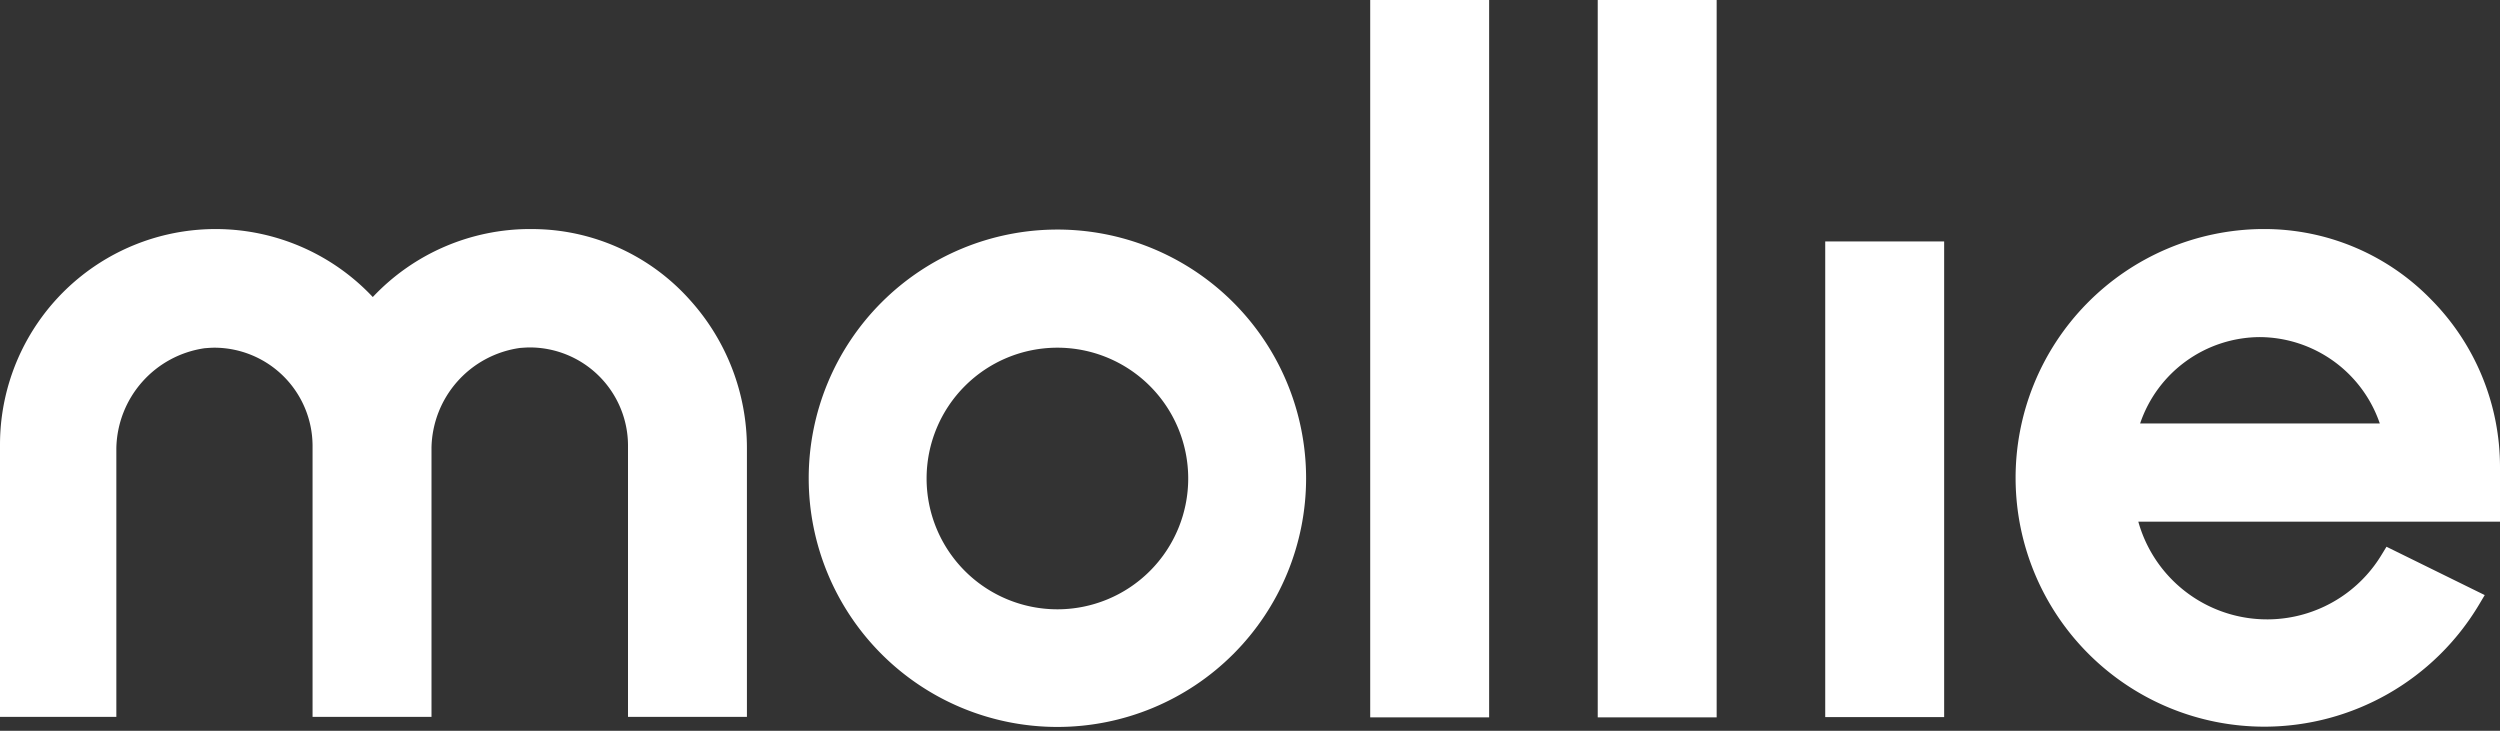
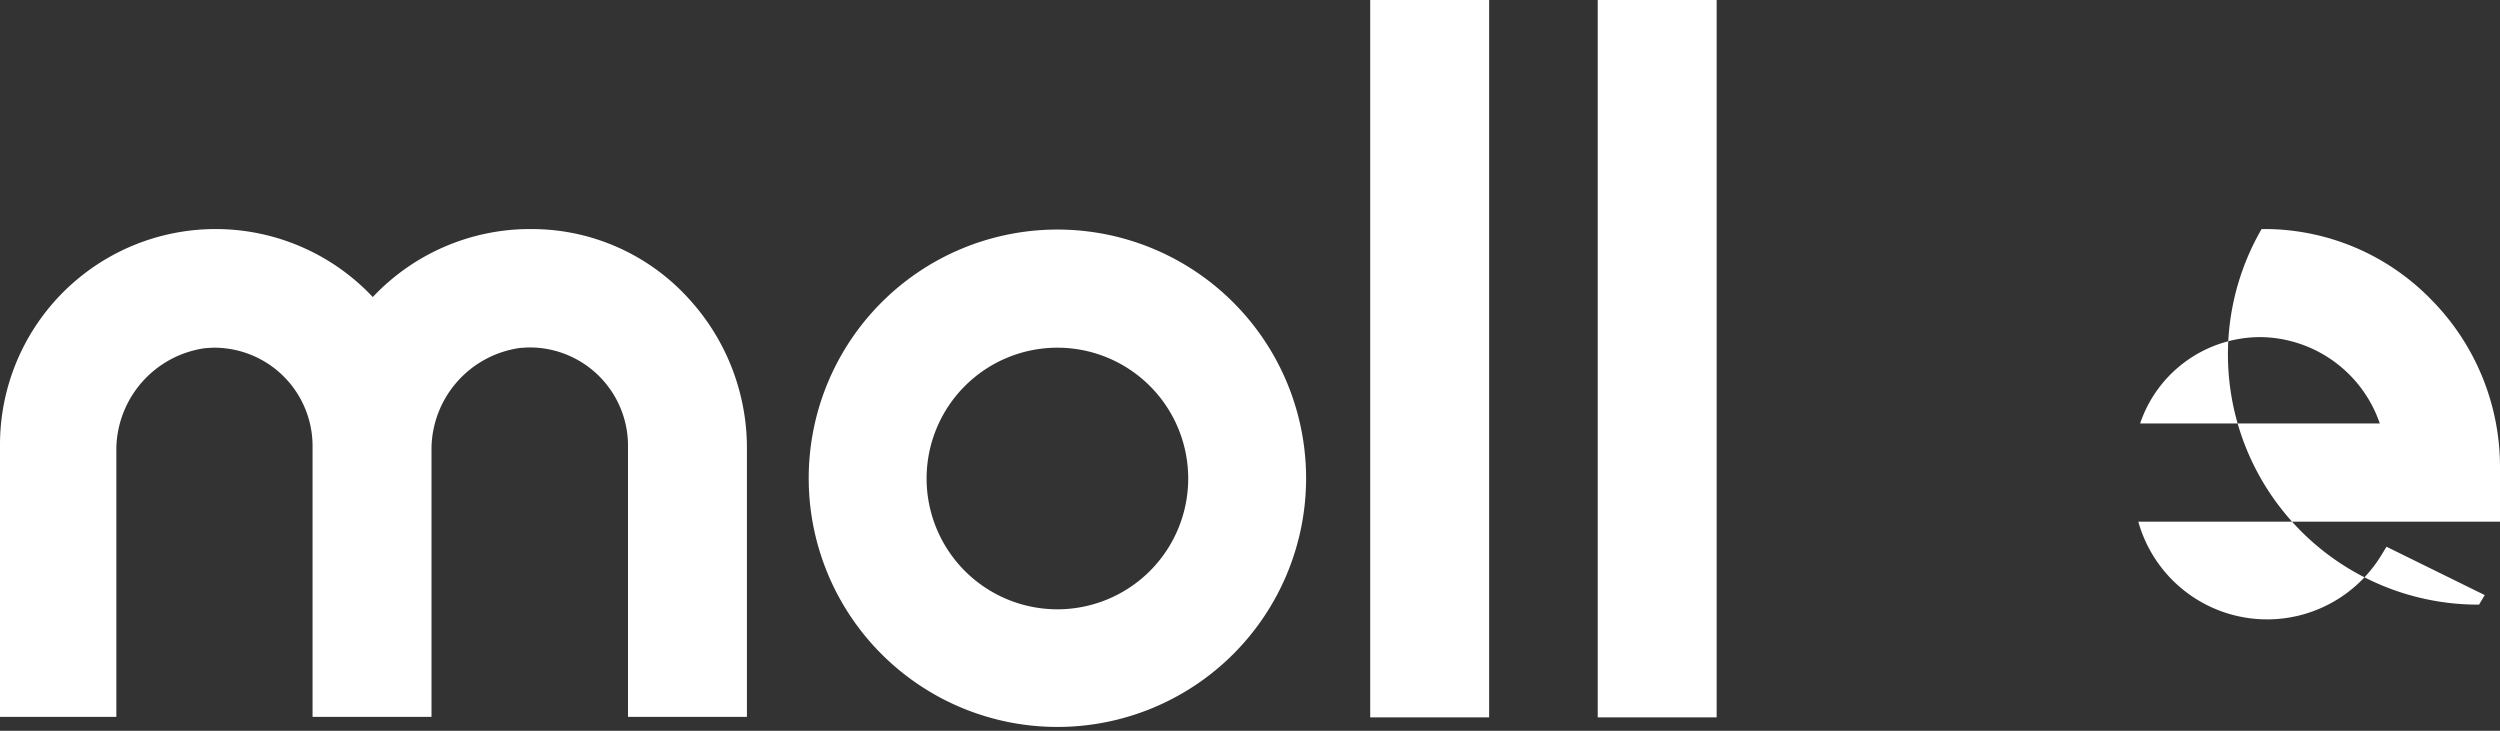
<svg xmlns="http://www.w3.org/2000/svg" id="Laag_1" data-name="Laag 1" width="130" height="38" viewBox="0 0 130 38">
  <rect x="0" y="0" width="130" height="38" fill="#333333" stroke="none" />
  <defs>
    <style>.cls-1,.cls-2{fill:#fff;}.cls-1{fill-rule:evenodd;}</style>
  </defs>
  <path class="cls-1" d="M54.984,11.937A12.932,12.932,0,1,0,67.917,24.868,12.932,12.932,0,0,0,54.984,11.937Zm0,19.747a6.802,6.802,0,1,1,6.803-6.802,6.802,6.802,0,0,1-6.803,6.802Z" />
  <path class="cls-1" d="M28.581,11.95c-.336-.027-.659-.04-.995-.04a11.236,11.236,0,0,0-8.201,3.536A11.213,11.213,0,0,0,0,23.121V37.276H6.05v-13.98a5.356,5.356,0,0,1,4.597-5.189c.175-.013.35-.027.511-.027a5.115,5.115,0,0,1,5.095,5.081V37.276h6.185V23.269a5.341,5.341,0,0,1,4.598-5.175c.175-.013.35-.027.511-.027a5.112,5.112,0,0,1,5.109,5.054V37.276H38.84v-13.98A11.479,11.479,0,0,0,35.896,15.62a11.031,11.031,0,0,0-7.313-3.67Z" />
  <path class="cls-2" d="M77.435,0H71.251V37.303h6.184Z" />
  <path class="cls-2" d="M89.266,0H83.082V37.303h6.184Z" />
-   <path class="cls-2" d="M101.096,12.555H94.912v24.734h6.184Z" />
-   <path class="cls-1" d="M130,24.29a12.374,12.374,0,0,0-3.59-8.724,12.097,12.097,0,0,0-8.658-3.656h-.162a12.939,12.939,0,0,0,.175,25.877h.013A13.012,13.012,0,0,0,128.91,31.441l.296-.497-5.108-2.513-.255.416a6.954,6.954,0,0,1-12.651-1.721H130Zm-12.489-6.761a6.636,6.636,0,0,1,6.238,4.49H111.287A6.605,6.605,0,0,1,117.511,17.529Z" />
+   <path class="cls-1" d="M130,24.29a12.374,12.374,0,0,0-3.59-8.724,12.097,12.097,0,0,0-8.658-3.656h-.162h.013A13.012,13.012,0,0,0,128.91,31.441l.296-.497-5.108-2.513-.255.416a6.954,6.954,0,0,1-12.651-1.721H130Zm-12.489-6.761a6.636,6.636,0,0,1,6.238,4.49H111.287A6.605,6.605,0,0,1,117.511,17.529Z" />
</svg>